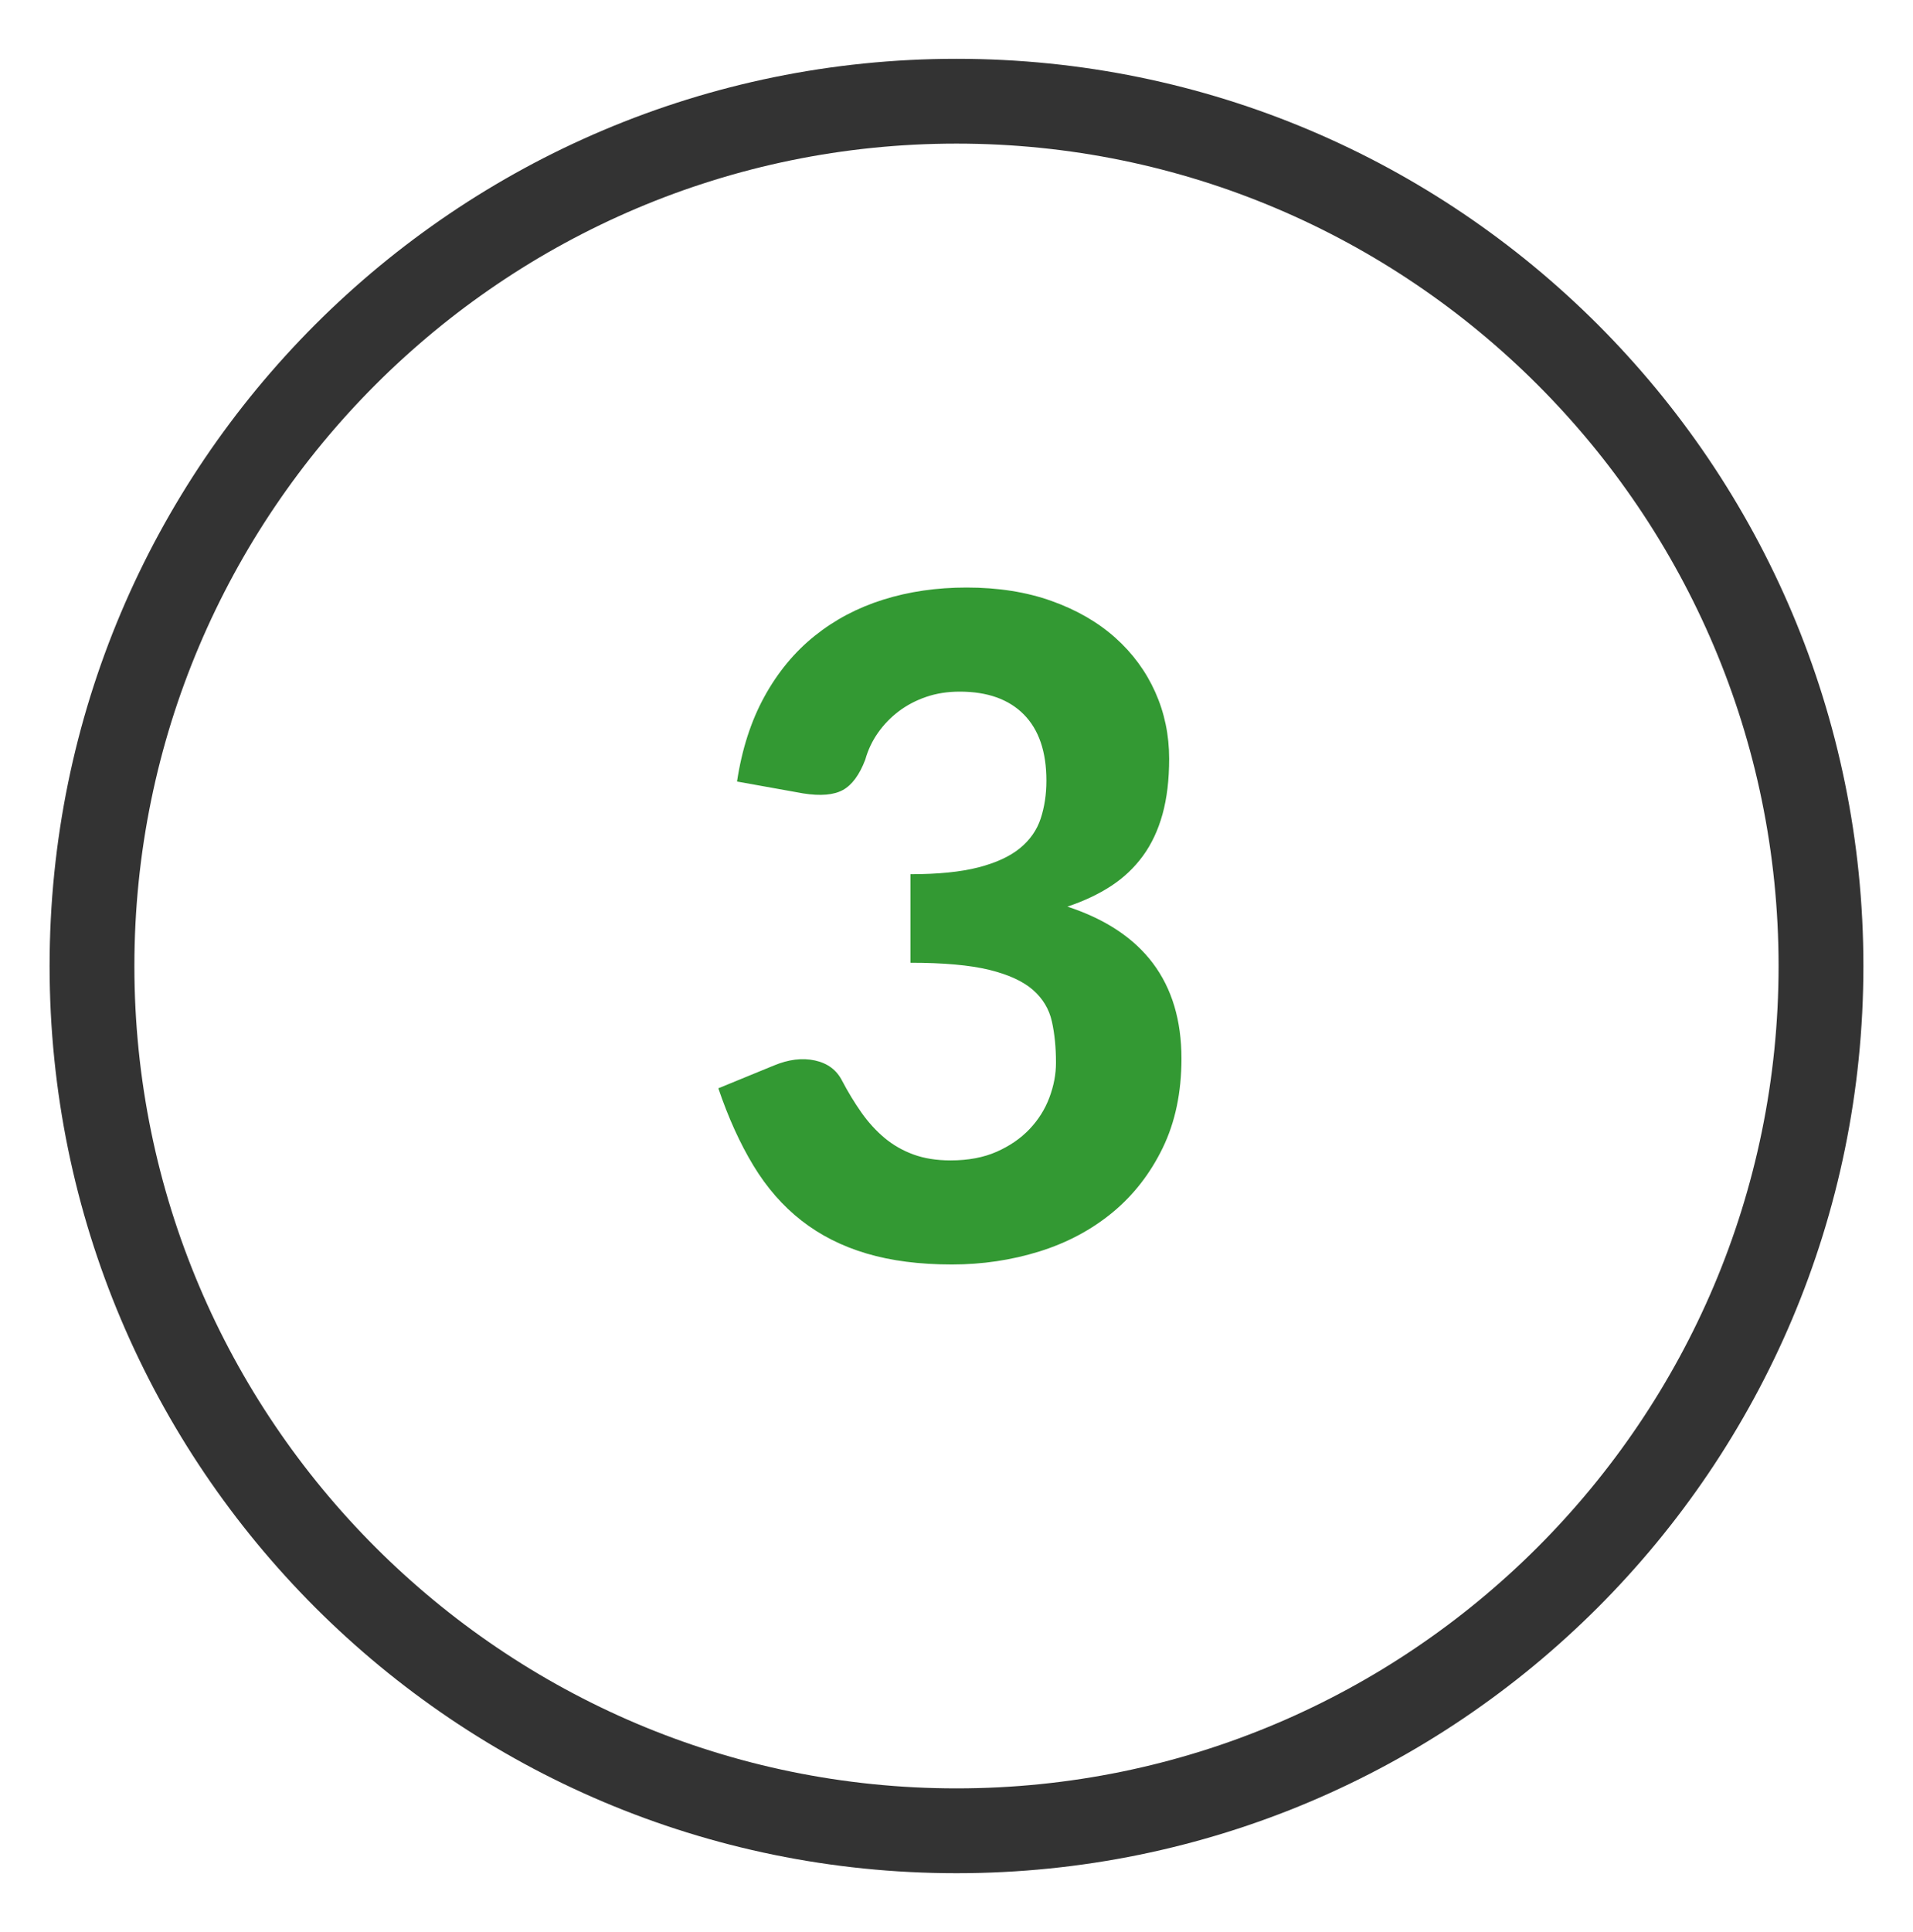
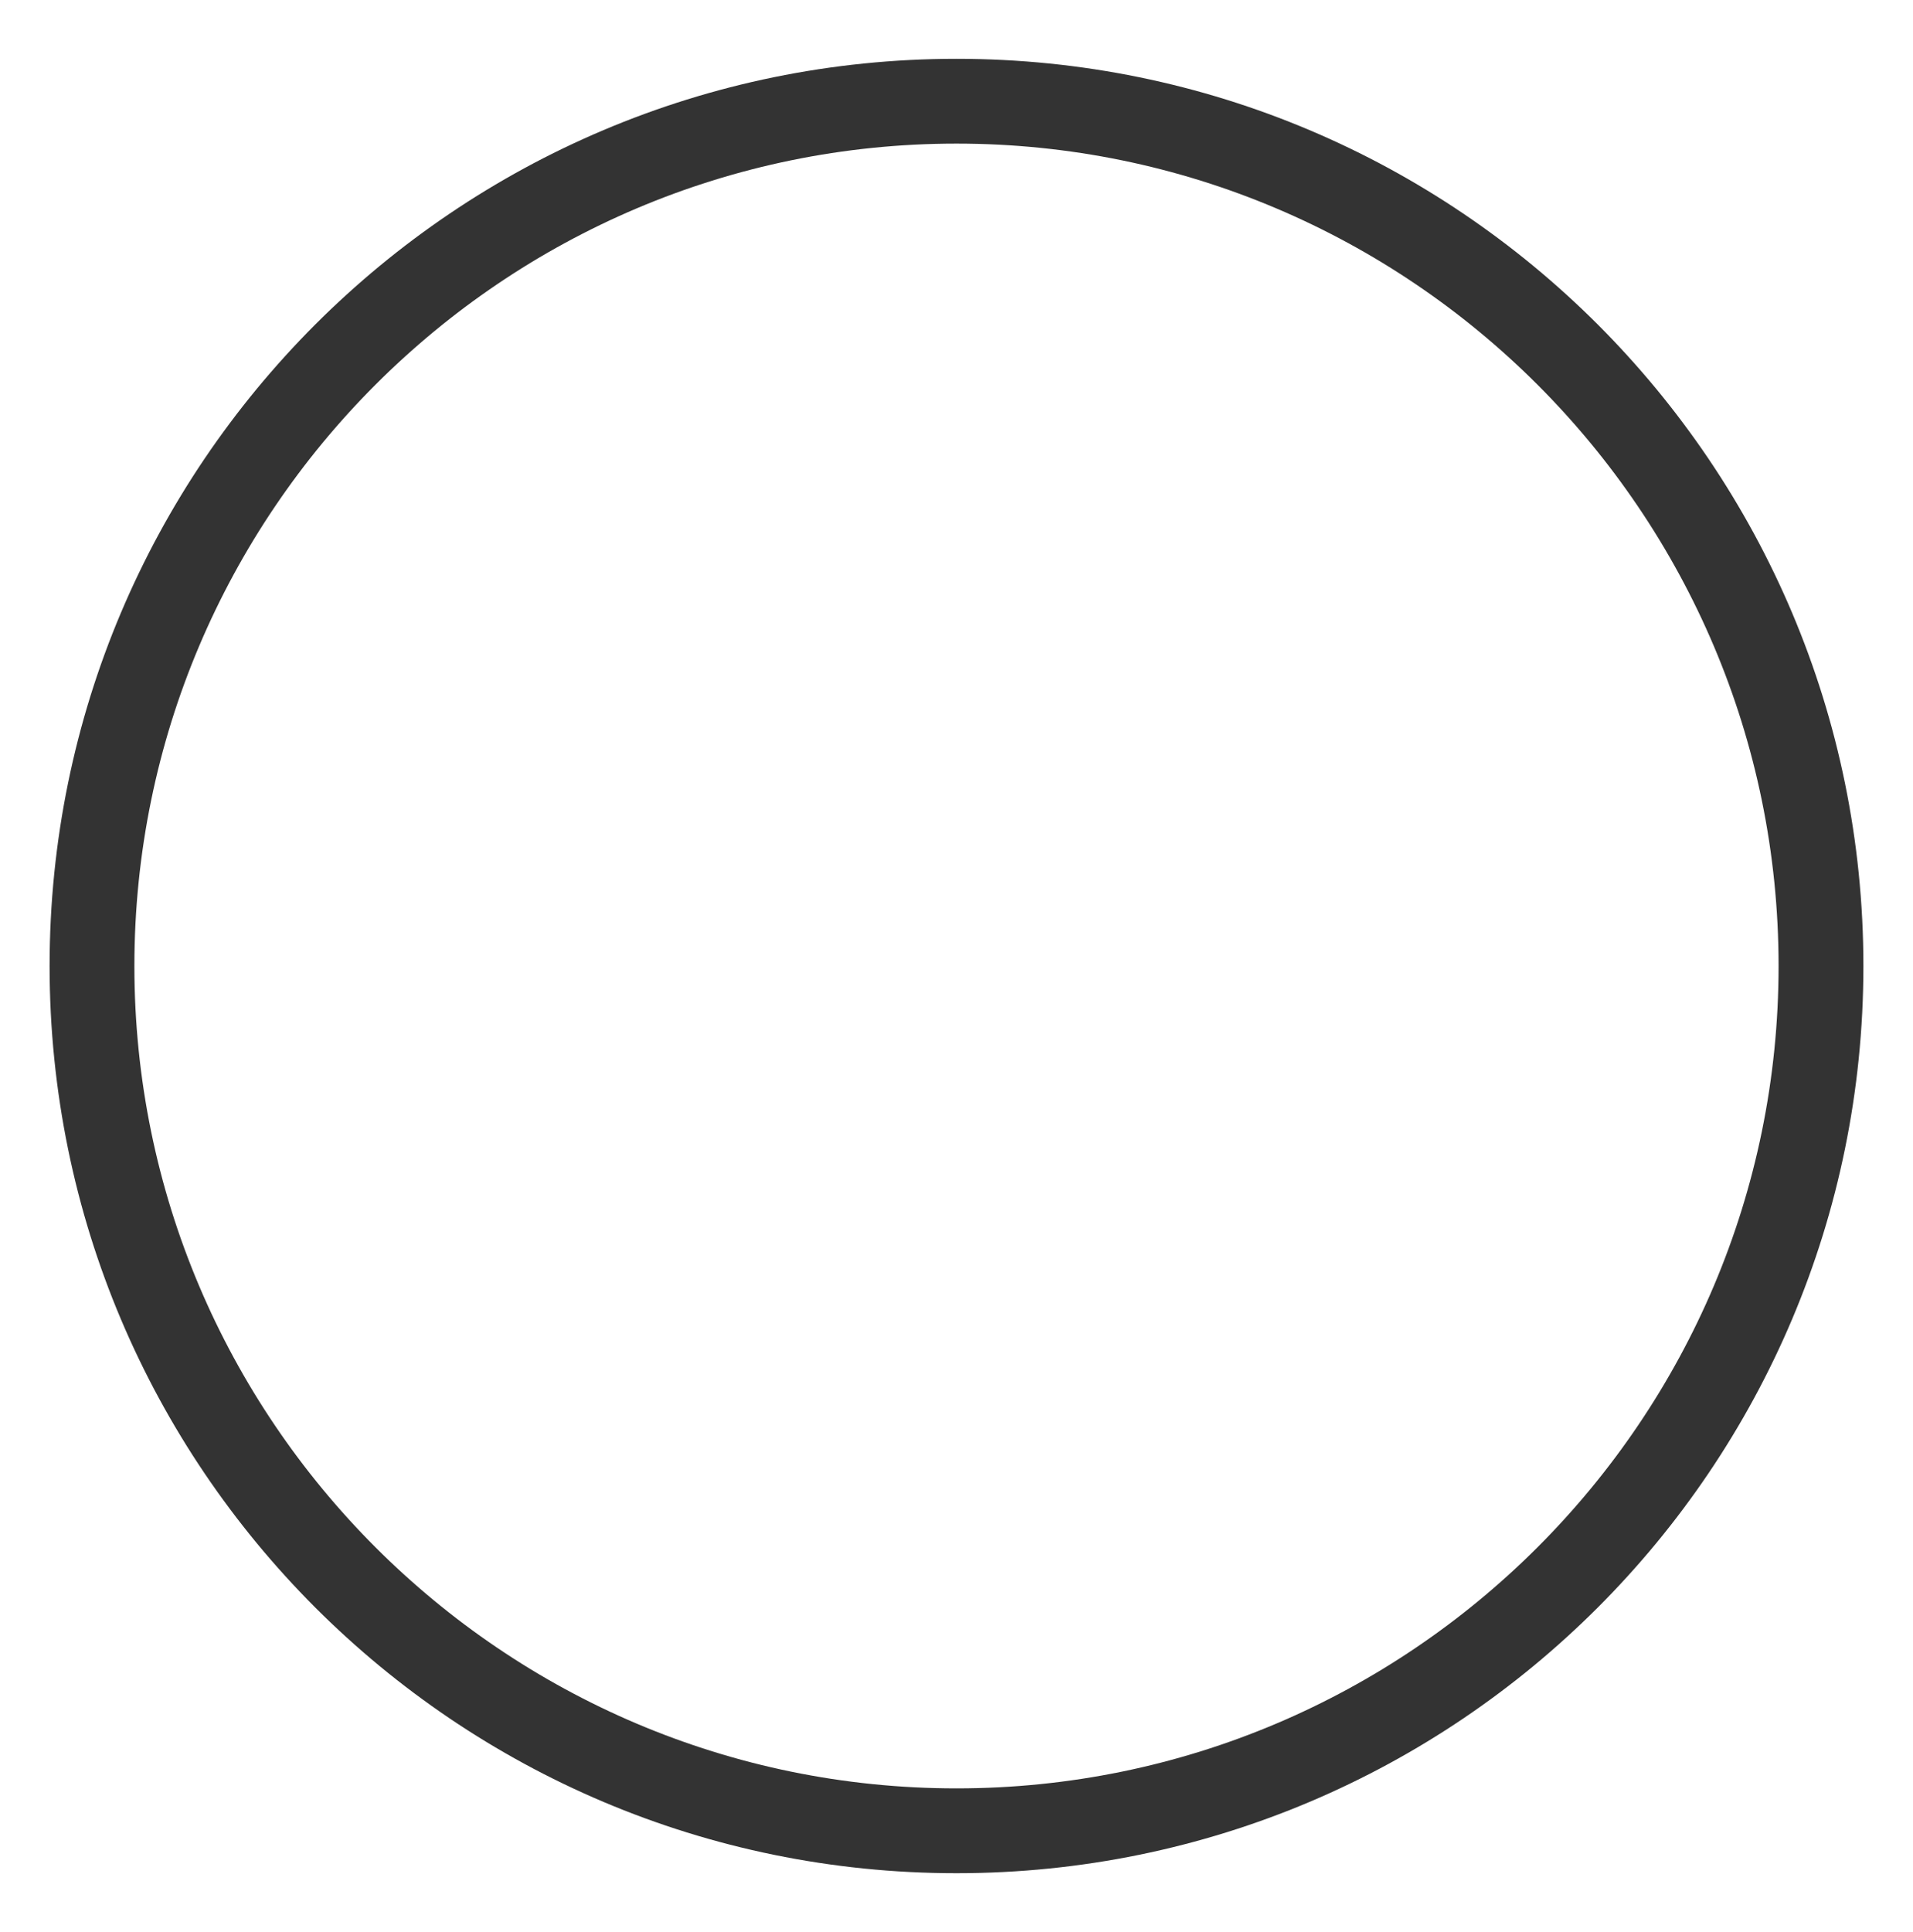
<svg xmlns="http://www.w3.org/2000/svg" version="1.1" id="Layer_1" x="0px" y="0px" width="99.047px" height="100px" viewBox="0 0 99.047 100" enable-background="new 0 0 99.047 100" xml:space="preserve">
  <g>
    <g>
      <path fill="#333333" d="M49.523,3.044C23.593,3.044,2.568,24.069,2.568,50c0,25.934,21.025,46.955,46.956,46.955    c25.936,0,46.955-21.021,46.955-46.955C96.479,24.067,75.457,3.044,49.523,3.044z M49.523,7.433    c23.473,0,42.564,19.093,42.564,42.567c0,23.473-19.092,42.564-42.564,42.564C26.052,92.564,6.958,73.473,6.958,50    C6.958,26.526,26.052,7.433,49.523,7.433" />
      <g>
-         <path fill="#339933" d="M38.16,40.451c0.252-1.669,0.725-3.134,1.418-4.395c0.692-1.26,1.559-2.307,2.599-3.142     c1.039-0.834,2.224-1.46,3.556-1.878c1.33-0.417,2.768-0.626,4.312-0.626c1.638,0,3.106,0.232,4.405,0.697     c1.3,0.465,2.398,1.099,3.296,1.902s1.587,1.74,2.067,2.812s0.721,2.221,0.721,3.449c0,1.086-0.114,2.043-0.343,2.87     c-0.229,0.827-0.567,1.547-1.016,2.162c-0.449,0.614-1.001,1.134-1.654,1.56s-1.405,0.779-2.256,1.063     c3.938,1.292,5.906,3.914,5.906,7.867c0,1.749-0.323,3.288-0.969,4.619s-1.512,2.445-2.599,3.343s-2.351,1.571-3.792,2.021     c-1.441,0.448-2.949,0.673-4.524,0.673c-1.669,0-3.142-0.188-4.417-0.567c-1.276-0.378-2.398-0.944-3.367-1.7     c-0.969-0.757-1.8-1.705-2.492-2.847c-0.693-1.143-1.3-2.477-1.819-4.005l2.883-1.182c0.756-0.314,1.46-0.401,2.114-0.26     c0.653,0.142,1.122,0.488,1.405,1.04c0.315,0.599,0.649,1.149,1.004,1.653s0.752,0.941,1.193,1.312     c0.44,0.37,0.941,0.657,1.5,0.862c0.56,0.205,1.201,0.307,1.926,0.307c0.913,0,1.709-0.149,2.386-0.448     c0.678-0.3,1.244-0.689,1.701-1.17s0.799-1.023,1.027-1.63s0.343-1.209,0.343-1.808c0-0.787-0.07-1.5-0.213-2.138     c-0.142-0.638-0.469-1.182-0.979-1.63c-0.513-0.449-1.269-0.795-2.269-1.04c-1-0.244-2.358-0.366-4.075-0.366v-4.583     c1.433,0,2.606-0.118,3.521-0.354c0.913-0.236,1.63-0.567,2.149-0.992s0.878-0.937,1.075-1.536     c0.196-0.598,0.295-1.252,0.295-1.961c0-1.496-0.39-2.638-1.169-3.426c-0.78-0.787-1.887-1.181-3.319-1.181     c-0.631,0-1.209,0.091-1.736,0.272c-0.528,0.181-1.001,0.429-1.418,0.744s-0.775,0.685-1.075,1.11     c-0.299,0.425-0.52,0.89-0.661,1.394c-0.3,0.788-0.686,1.312-1.157,1.571c-0.473,0.26-1.158,0.319-2.056,0.177L38.16,40.451z" />
-       </g>
+         </g>
    </g>
  </g>
</svg>